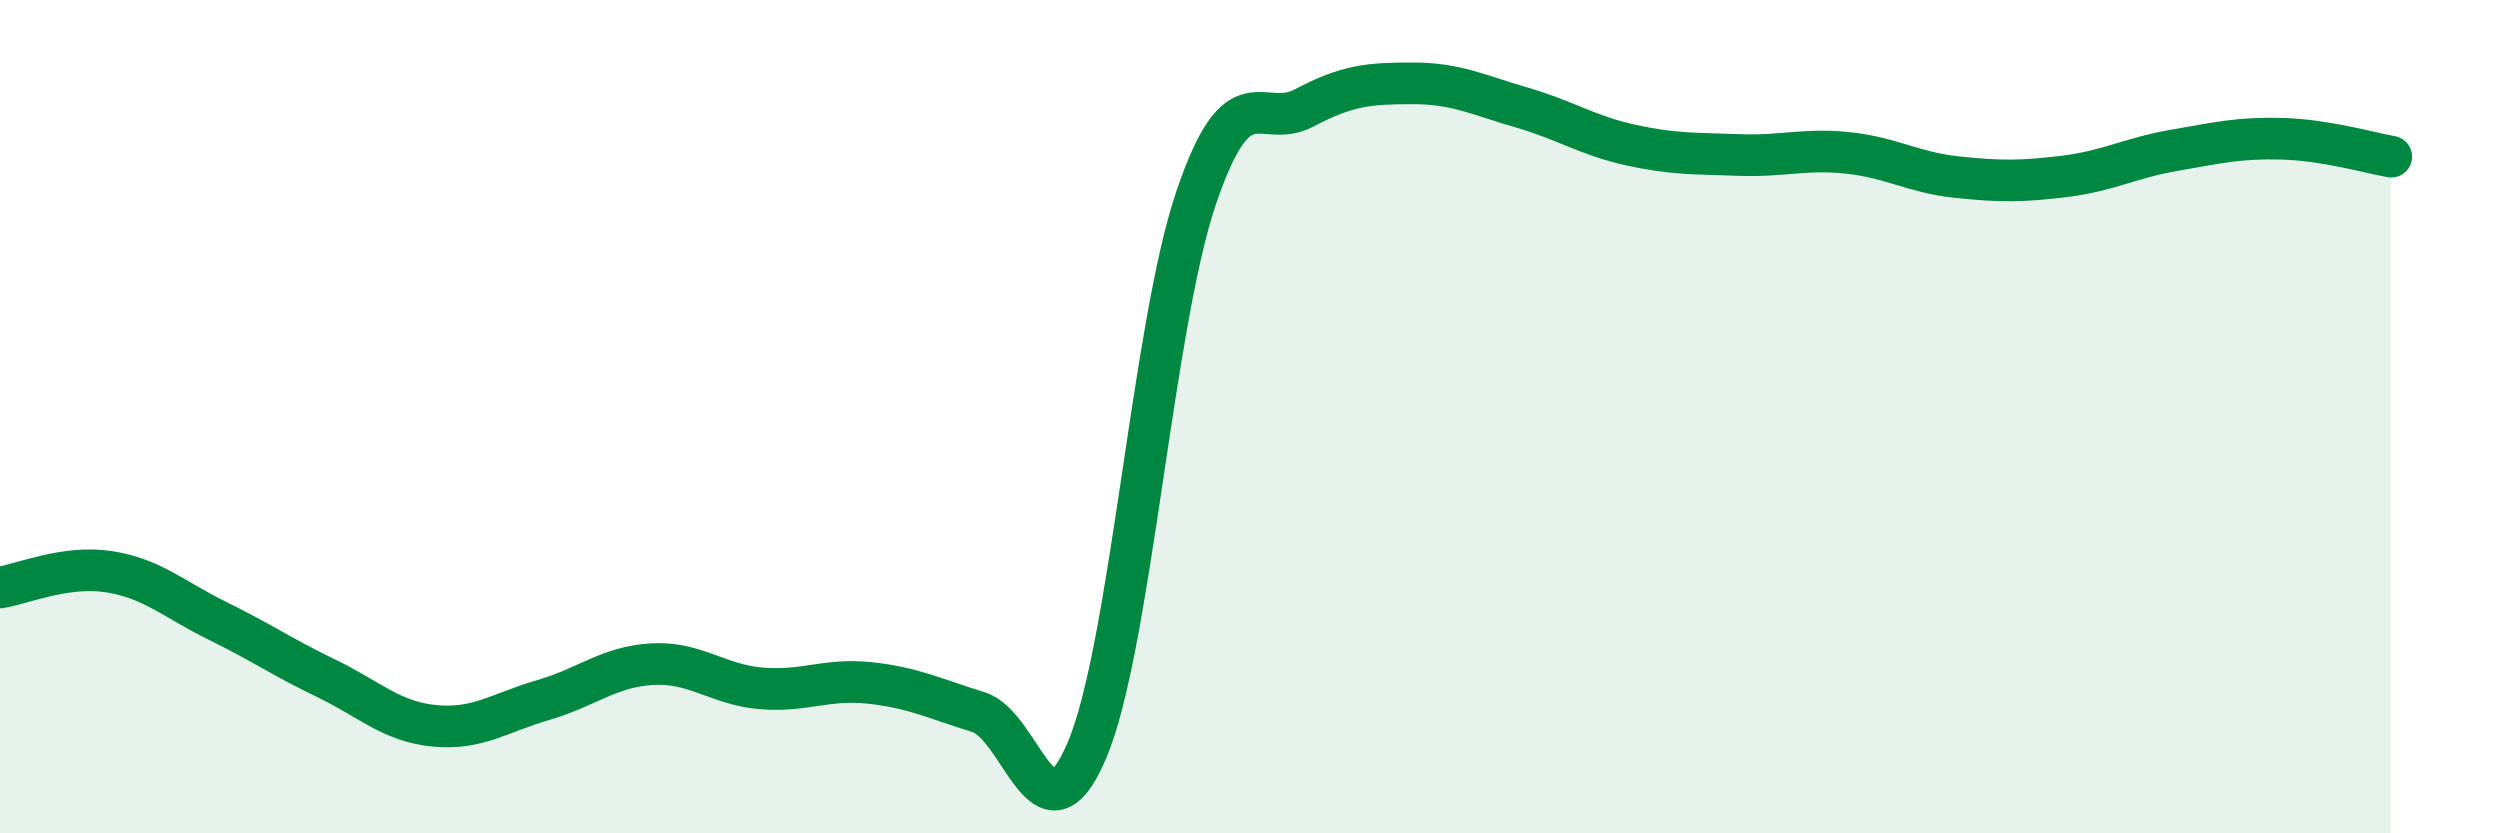
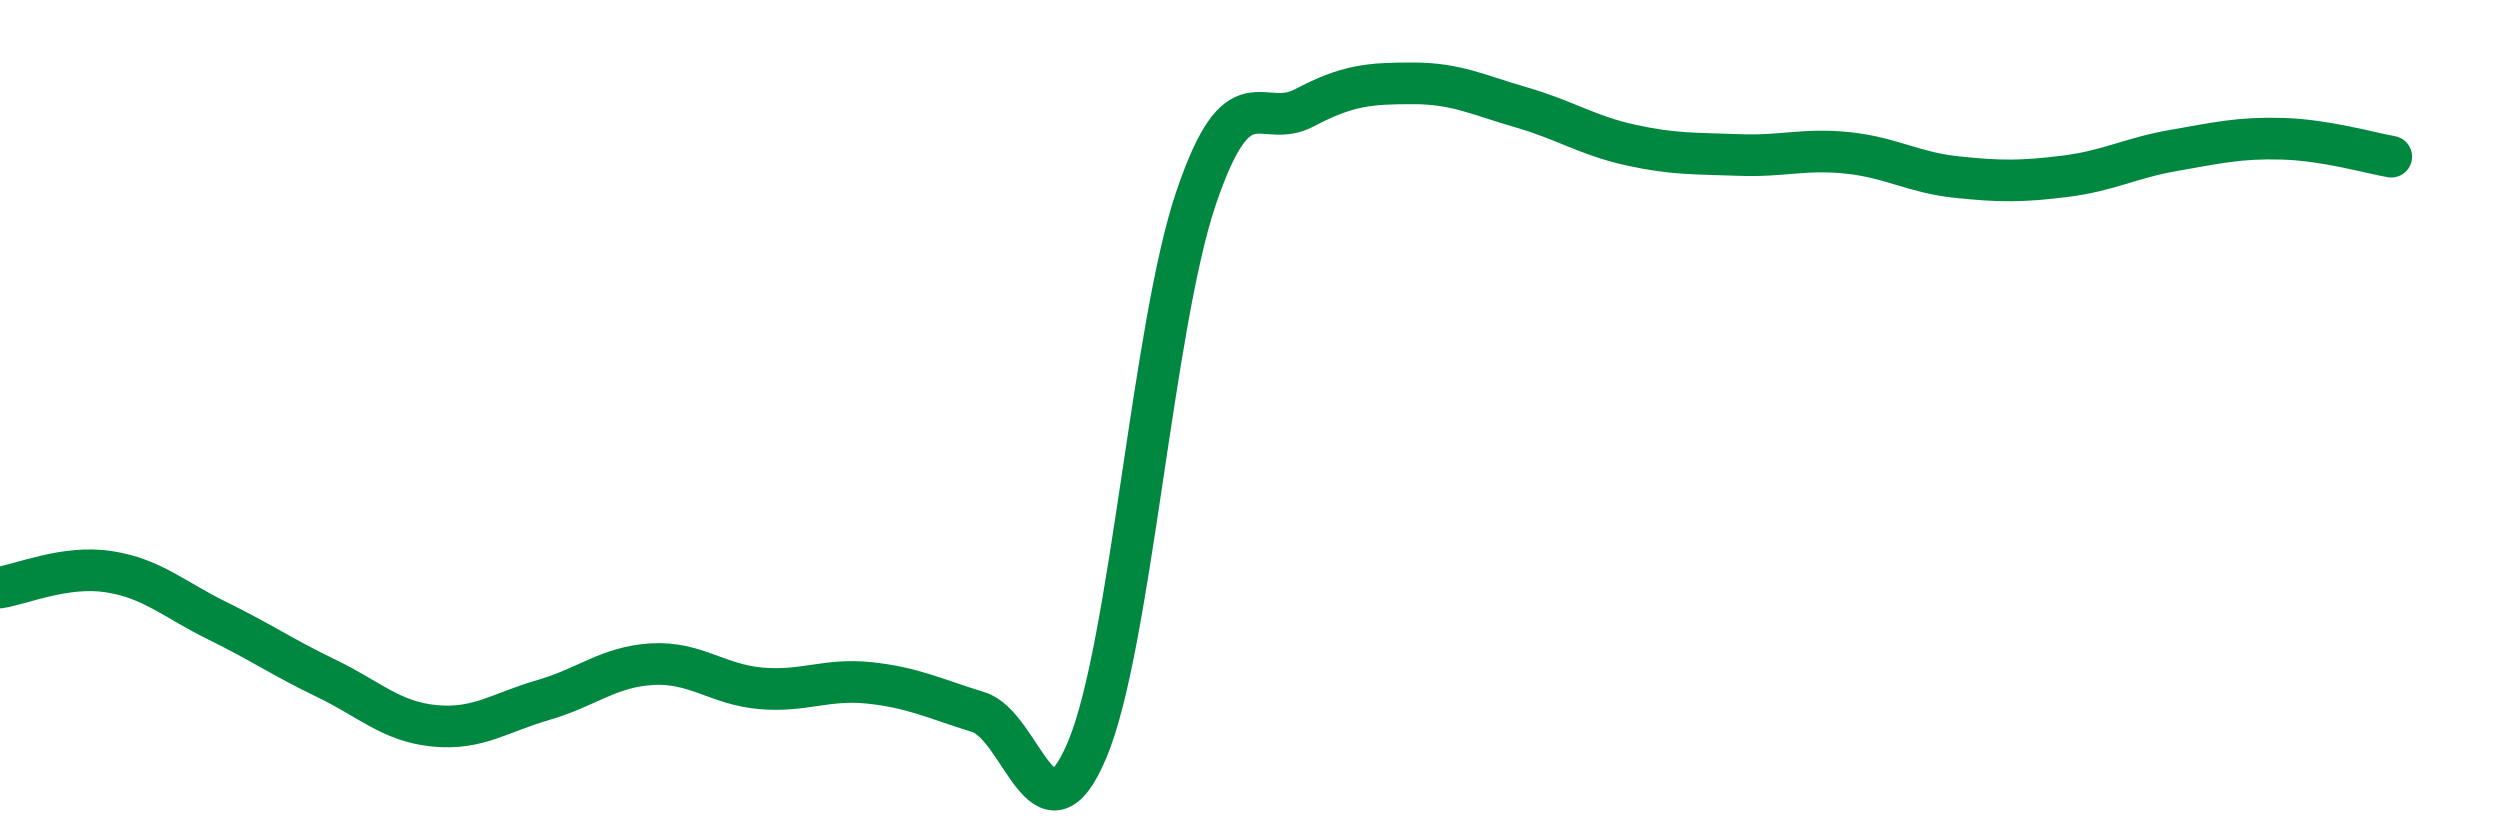
<svg xmlns="http://www.w3.org/2000/svg" width="60" height="20" viewBox="0 0 60 20">
-   <path d="M 0,14.1 C 0.52,14.02 1.57,13.56 2.61,13.72 C 3.65,13.88 4.18,14.39 5.22,14.9 C 6.26,15.41 6.79,15.78 7.83,16.28 C 8.87,16.78 9.39,17.32 10.43,17.42 C 11.47,17.52 12,17.1 13.04,16.8 C 14.08,16.5 14.61,16 15.65,15.94 C 16.69,15.88 17.22,16.43 18.26,16.52 C 19.3,16.61 19.83,16.28 20.87,16.39 C 21.91,16.5 22.44,16.77 23.48,17.09 C 24.52,17.41 25.05,20.46 26.09,18 C 27.13,15.54 27.66,7.85 28.7,4.77 C 29.74,1.69 30.26,3.14 31.3,2.59 C 32.34,2.04 32.87,2 33.91,2 C 34.95,2 35.48,2.28 36.52,2.58 C 37.56,2.88 38.09,3.25 39.13,3.48 C 40.17,3.71 40.7,3.68 41.74,3.72 C 42.78,3.76 43.31,3.56 44.35,3.67 C 45.39,3.78 45.92,4.14 46.96,4.25 C 48,4.36 48.53,4.36 49.57,4.23 C 50.61,4.1 51.13,3.79 52.17,3.61 C 53.21,3.43 53.74,3.3 54.78,3.33 C 55.82,3.36 56.87,3.67 57.39,3.76L57.39 20L0 20Z" fill="#008740" opacity="0.1" stroke-linecap="round" stroke-linejoin="round" />
  <path d="M 0,14.1 C 0.52,14.02 1.57,13.56 2.61,13.72 C 3.65,13.88 4.18,14.39 5.22,14.9 C 6.26,15.41 6.79,15.78 7.83,16.28 C 8.87,16.78 9.39,17.32 10.43,17.42 C 11.47,17.52 12,17.1 13.04,16.8 C 14.08,16.5 14.61,16 15.65,15.94 C 16.69,15.88 17.22,16.43 18.26,16.52 C 19.3,16.61 19.83,16.28 20.87,16.39 C 21.91,16.5 22.44,16.77 23.48,17.09 C 24.52,17.41 25.05,20.46 26.09,18 C 27.13,15.54 27.66,7.85 28.7,4.77 C 29.74,1.69 30.26,3.14 31.3,2.59 C 32.34,2.04 32.87,2 33.91,2 C 34.95,2 35.48,2.28 36.52,2.58 C 37.56,2.88 38.09,3.25 39.13,3.48 C 40.17,3.71 40.7,3.68 41.74,3.72 C 42.78,3.76 43.31,3.56 44.35,3.67 C 45.39,3.78 45.92,4.14 46.96,4.25 C 48,4.36 48.53,4.36 49.57,4.23 C 50.61,4.1 51.13,3.79 52.17,3.61 C 53.21,3.43 53.74,3.3 54.78,3.33 C 55.82,3.36 56.87,3.67 57.39,3.76" stroke="#008740" stroke-width="1" fill="none" stroke-linecap="round" stroke-linejoin="round" />
</svg>